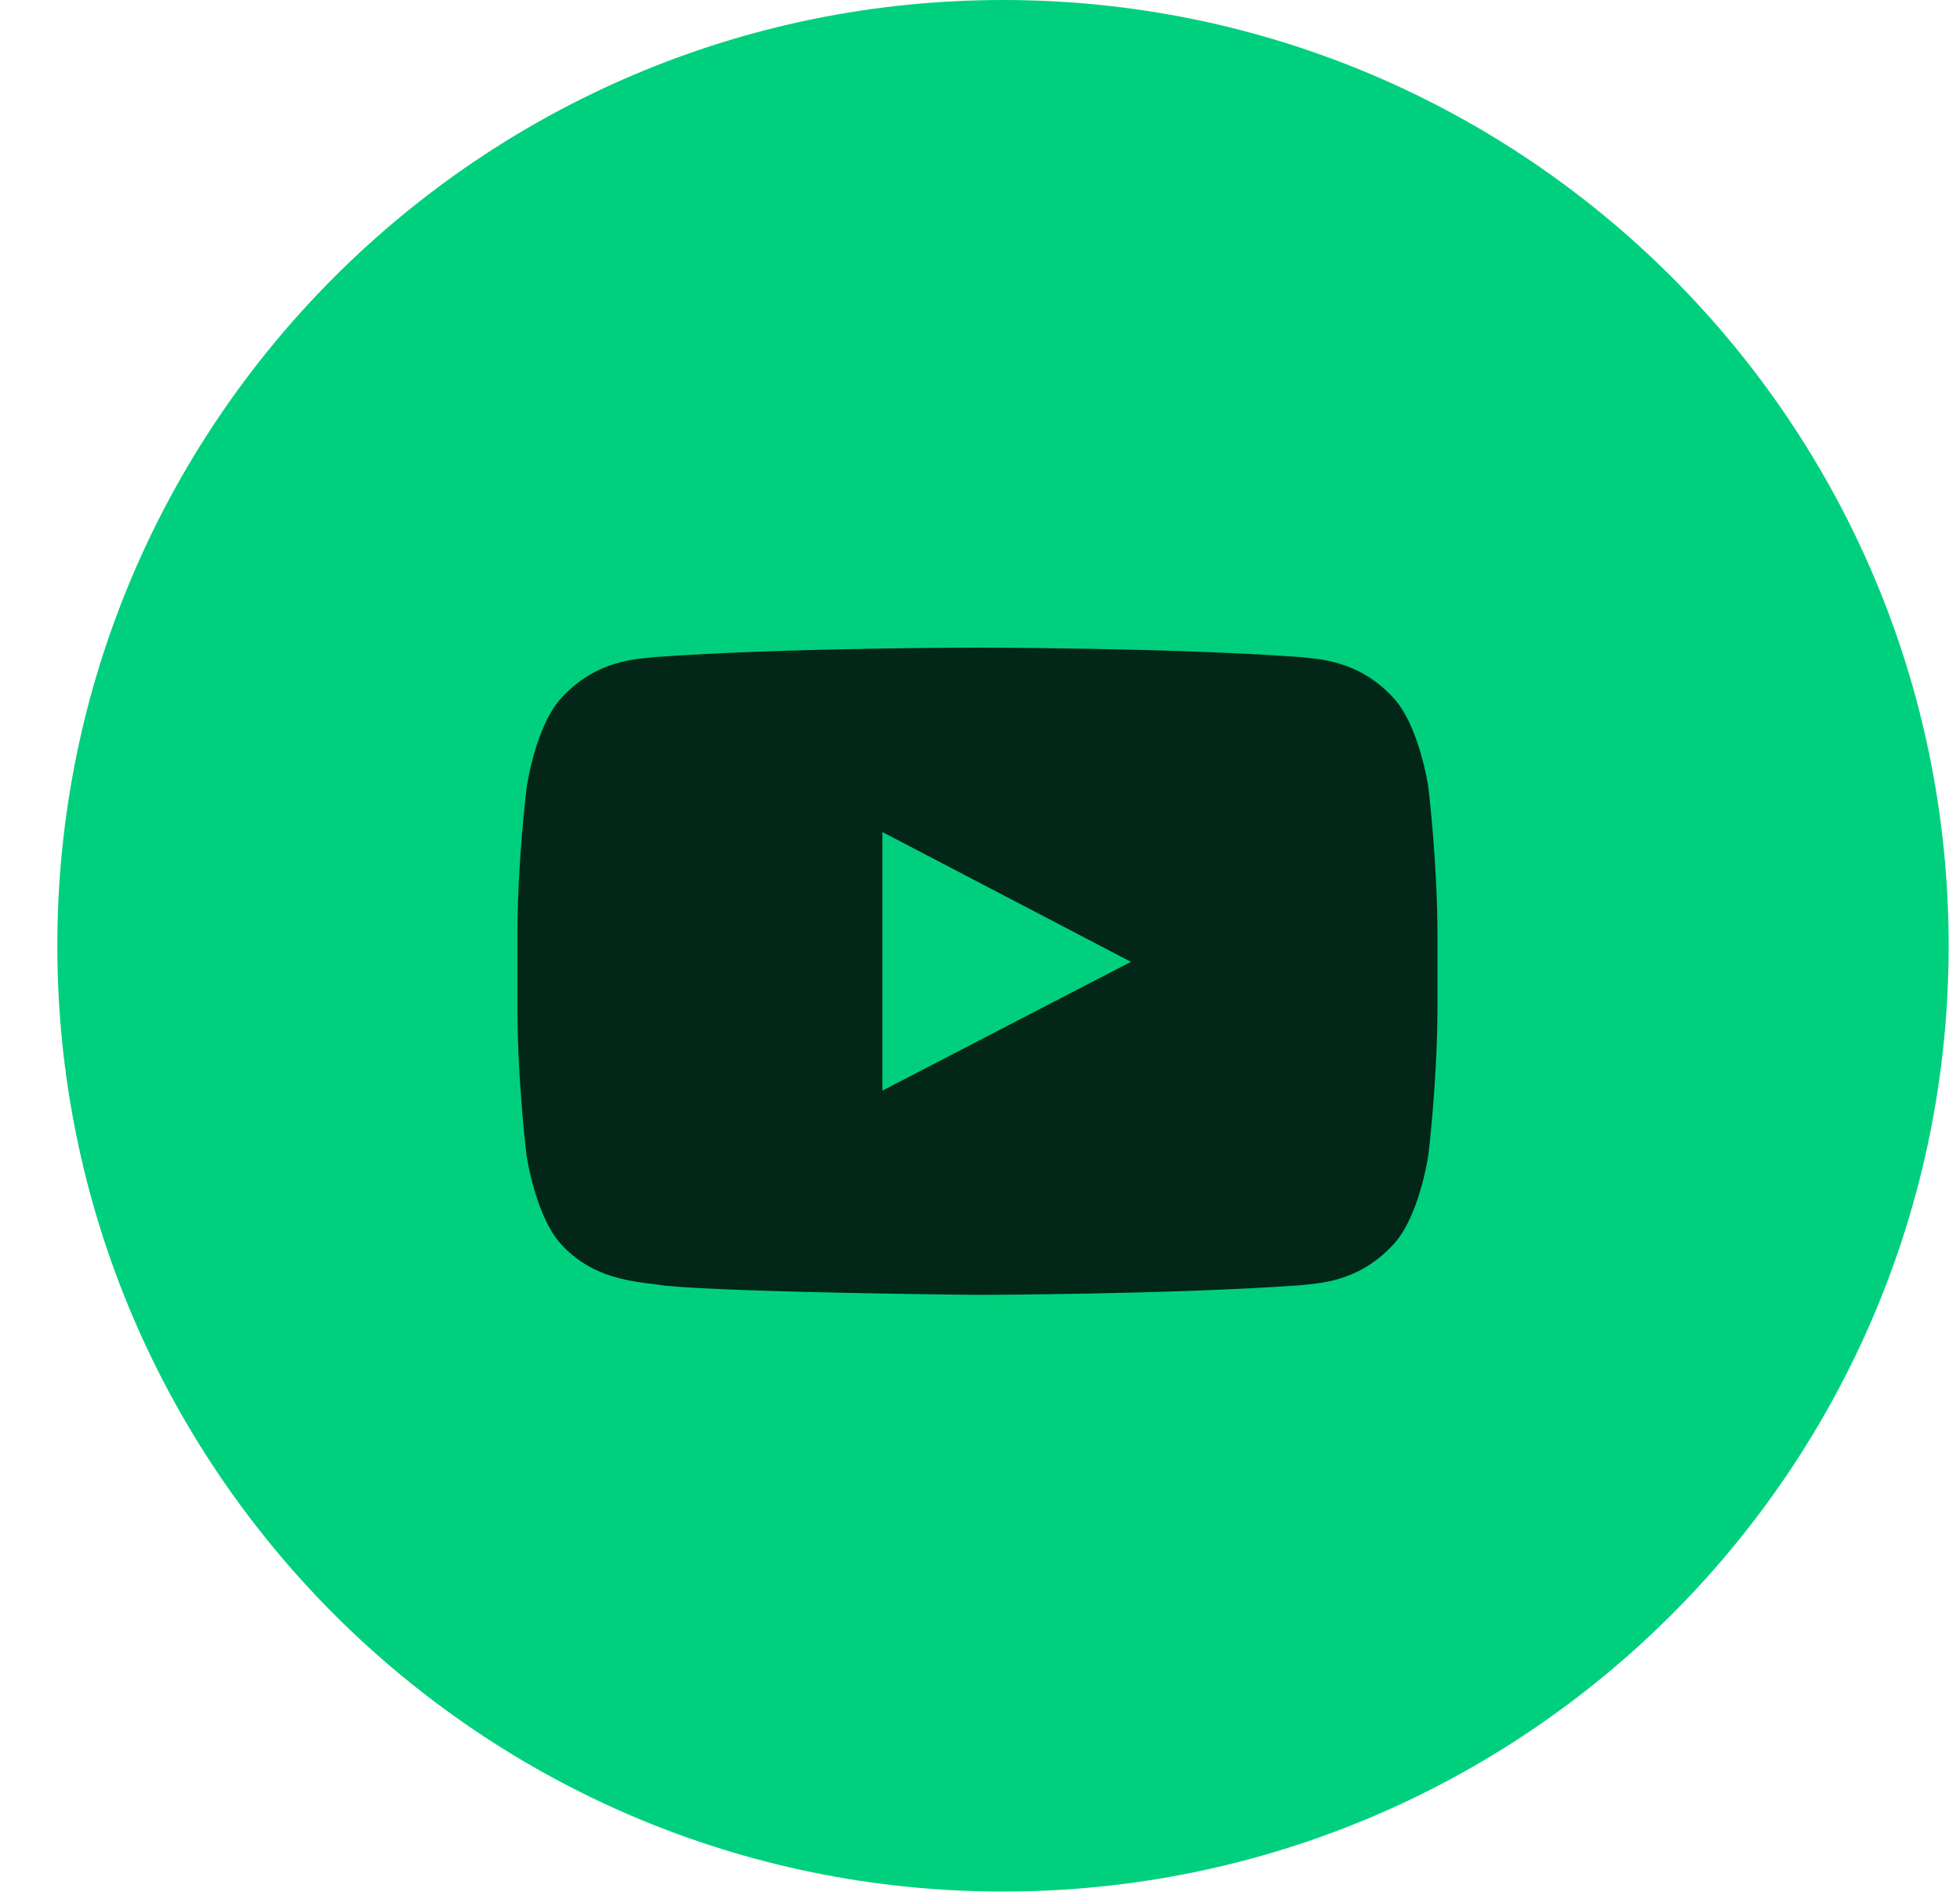
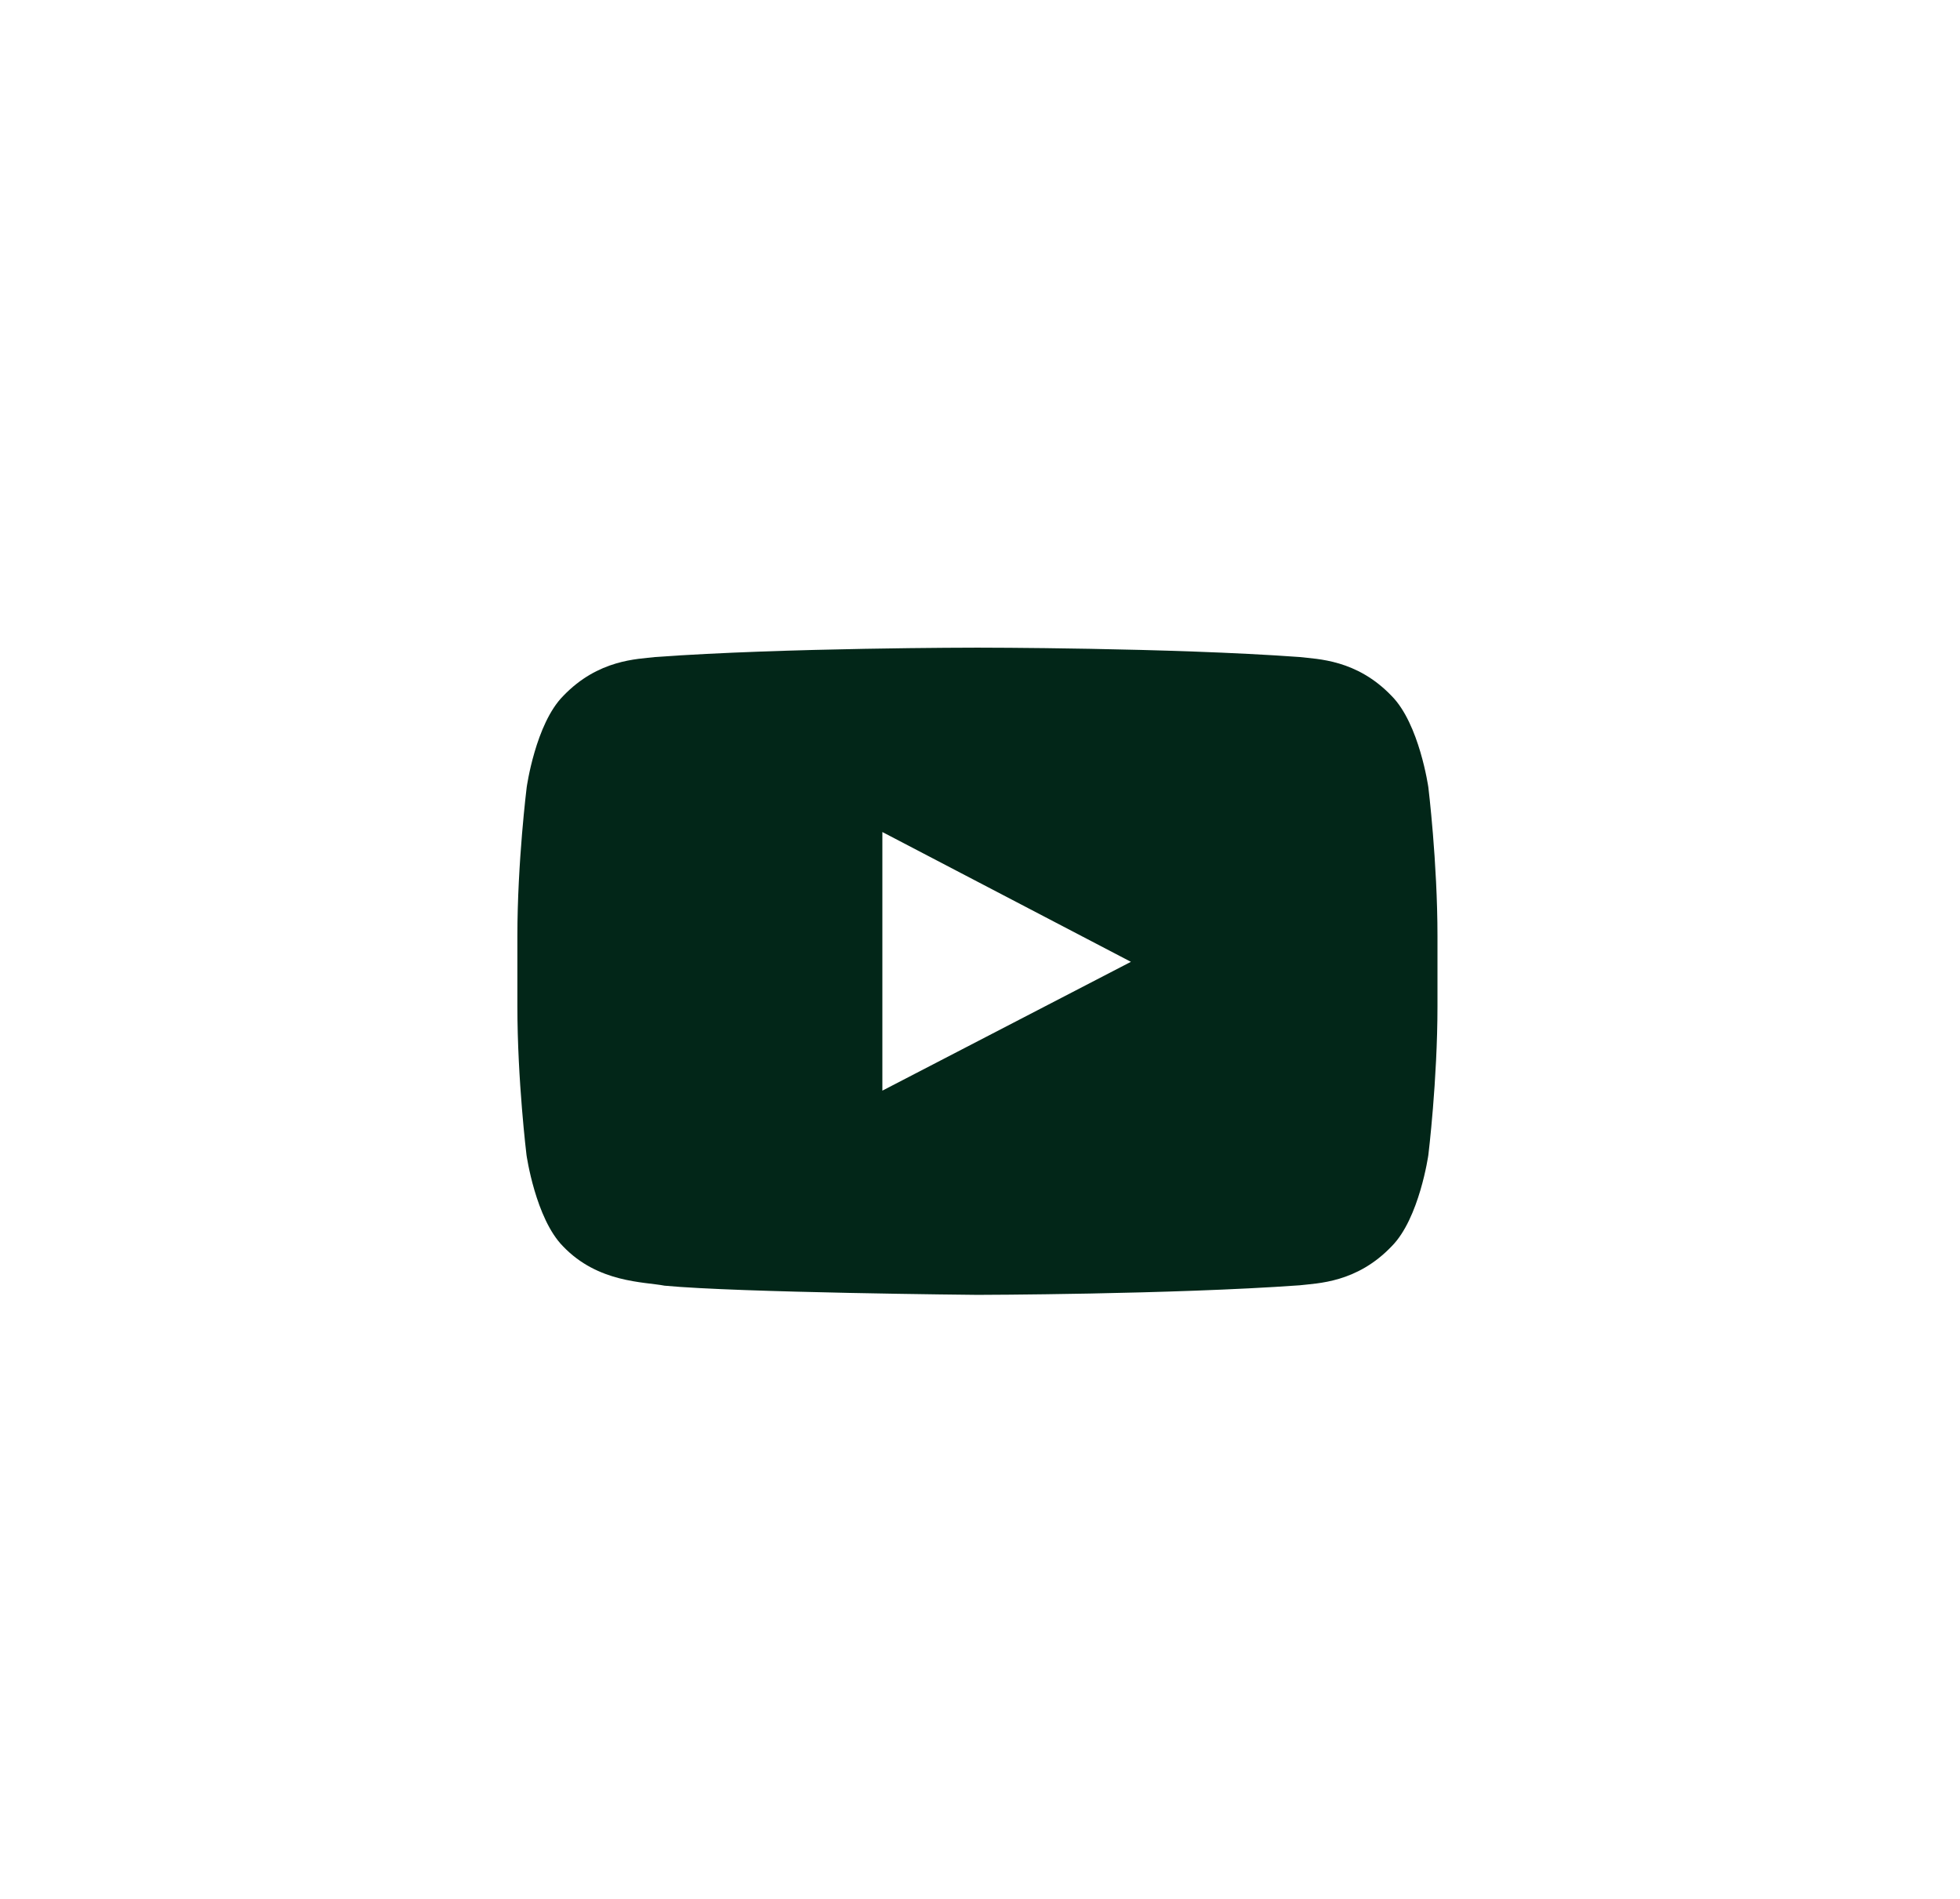
<svg xmlns="http://www.w3.org/2000/svg" width="32" height="31" viewBox="0 0 32 31" fill="none">
-   <path d="M0.936 15.44C0.936 6.913 7.848 0 16.375 0C24.903 0 31.815 6.913 31.815 15.44C31.815 23.967 24.903 30.88 16.375 30.88C7.848 30.88 0.936 23.967 0.936 15.44Z" fill="#00D07D" />
  <path d="M23.32 12.853C23.32 12.853 23.173 11.817 22.721 11.362C22.149 10.764 21.509 10.761 21.216 10.726C19.115 10.573 15.961 10.573 15.961 10.573H15.955C15.955 10.573 12.801 10.573 10.7 10.726C10.407 10.761 9.767 10.764 9.195 11.362C8.743 11.817 8.599 12.853 8.599 12.853C8.599 12.853 8.447 14.07 8.447 15.285V16.424C8.447 17.638 8.596 18.856 8.596 18.856C8.596 18.856 8.743 19.892 9.192 20.346C9.764 20.945 10.515 20.924 10.85 20.989C12.053 21.103 15.958 21.139 15.958 21.139C15.958 21.139 19.115 21.133 21.216 20.983C21.509 20.948 22.149 20.945 22.721 20.346C23.173 19.892 23.32 18.856 23.32 18.856C23.32 18.856 23.469 17.641 23.469 16.424V15.285C23.469 14.07 23.32 12.853 23.32 12.853ZM14.406 17.805V13.583L18.464 15.702L14.406 17.805Z" fill="#022618" />
</svg>